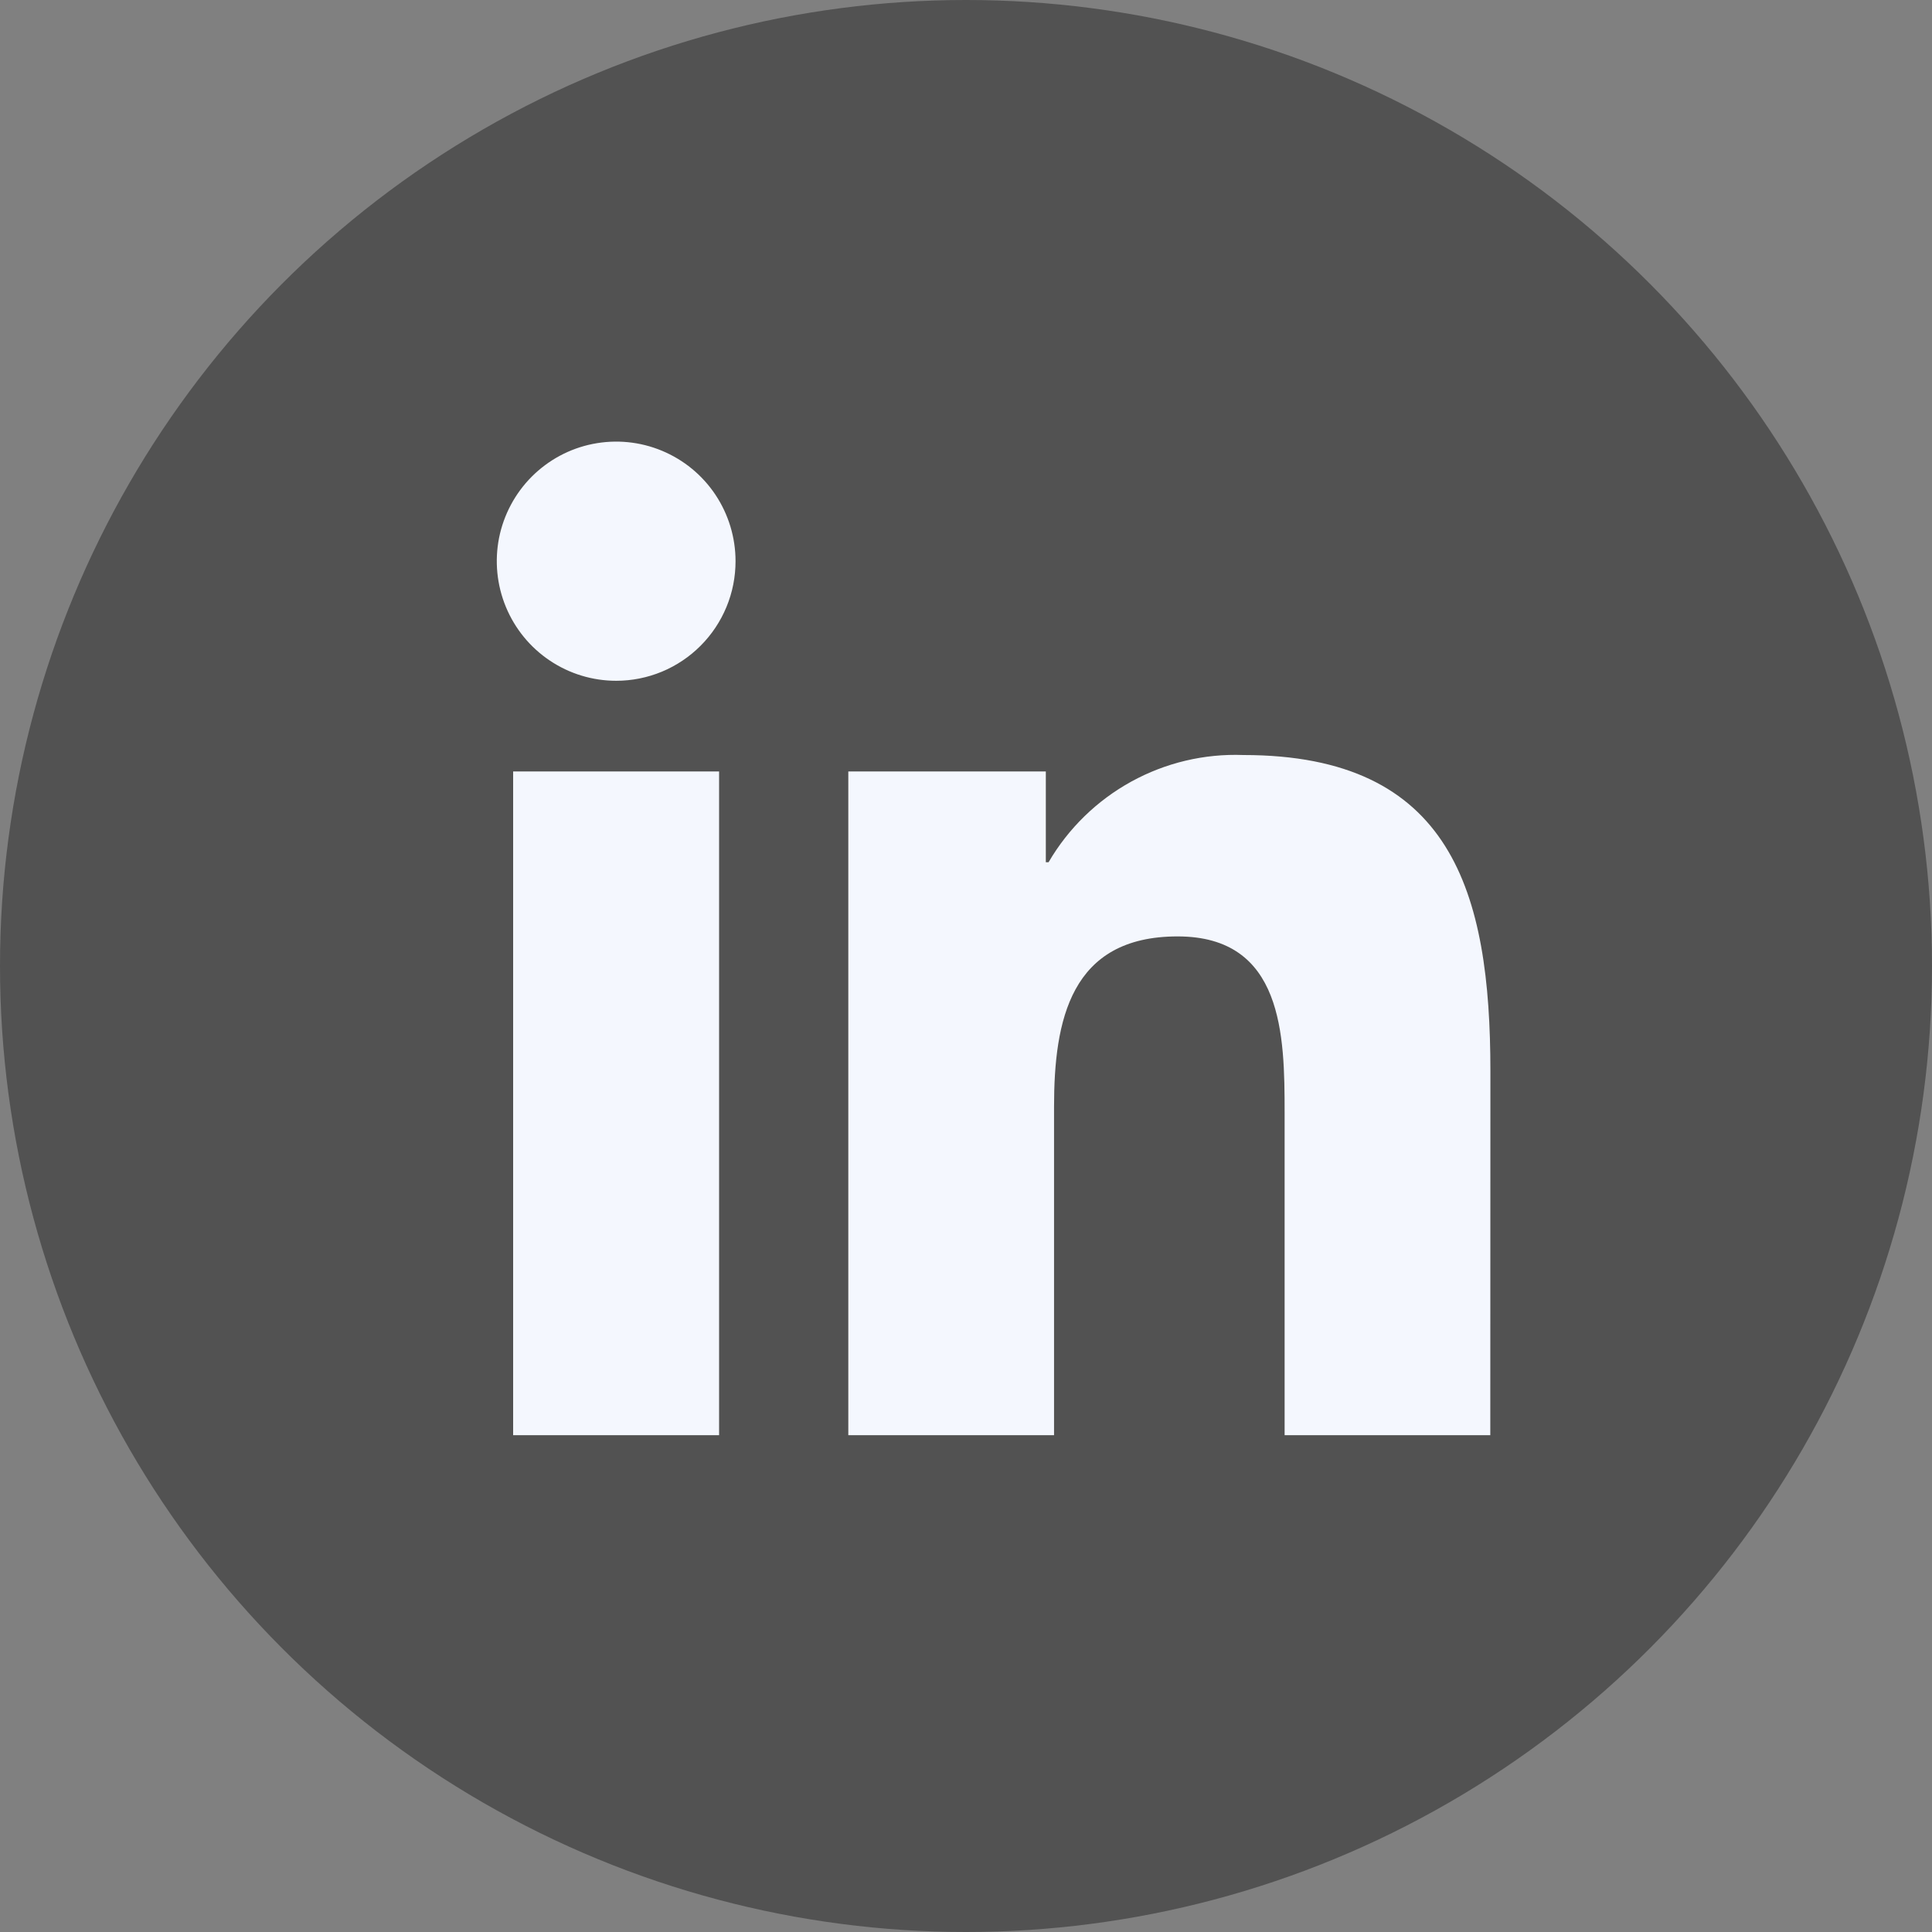
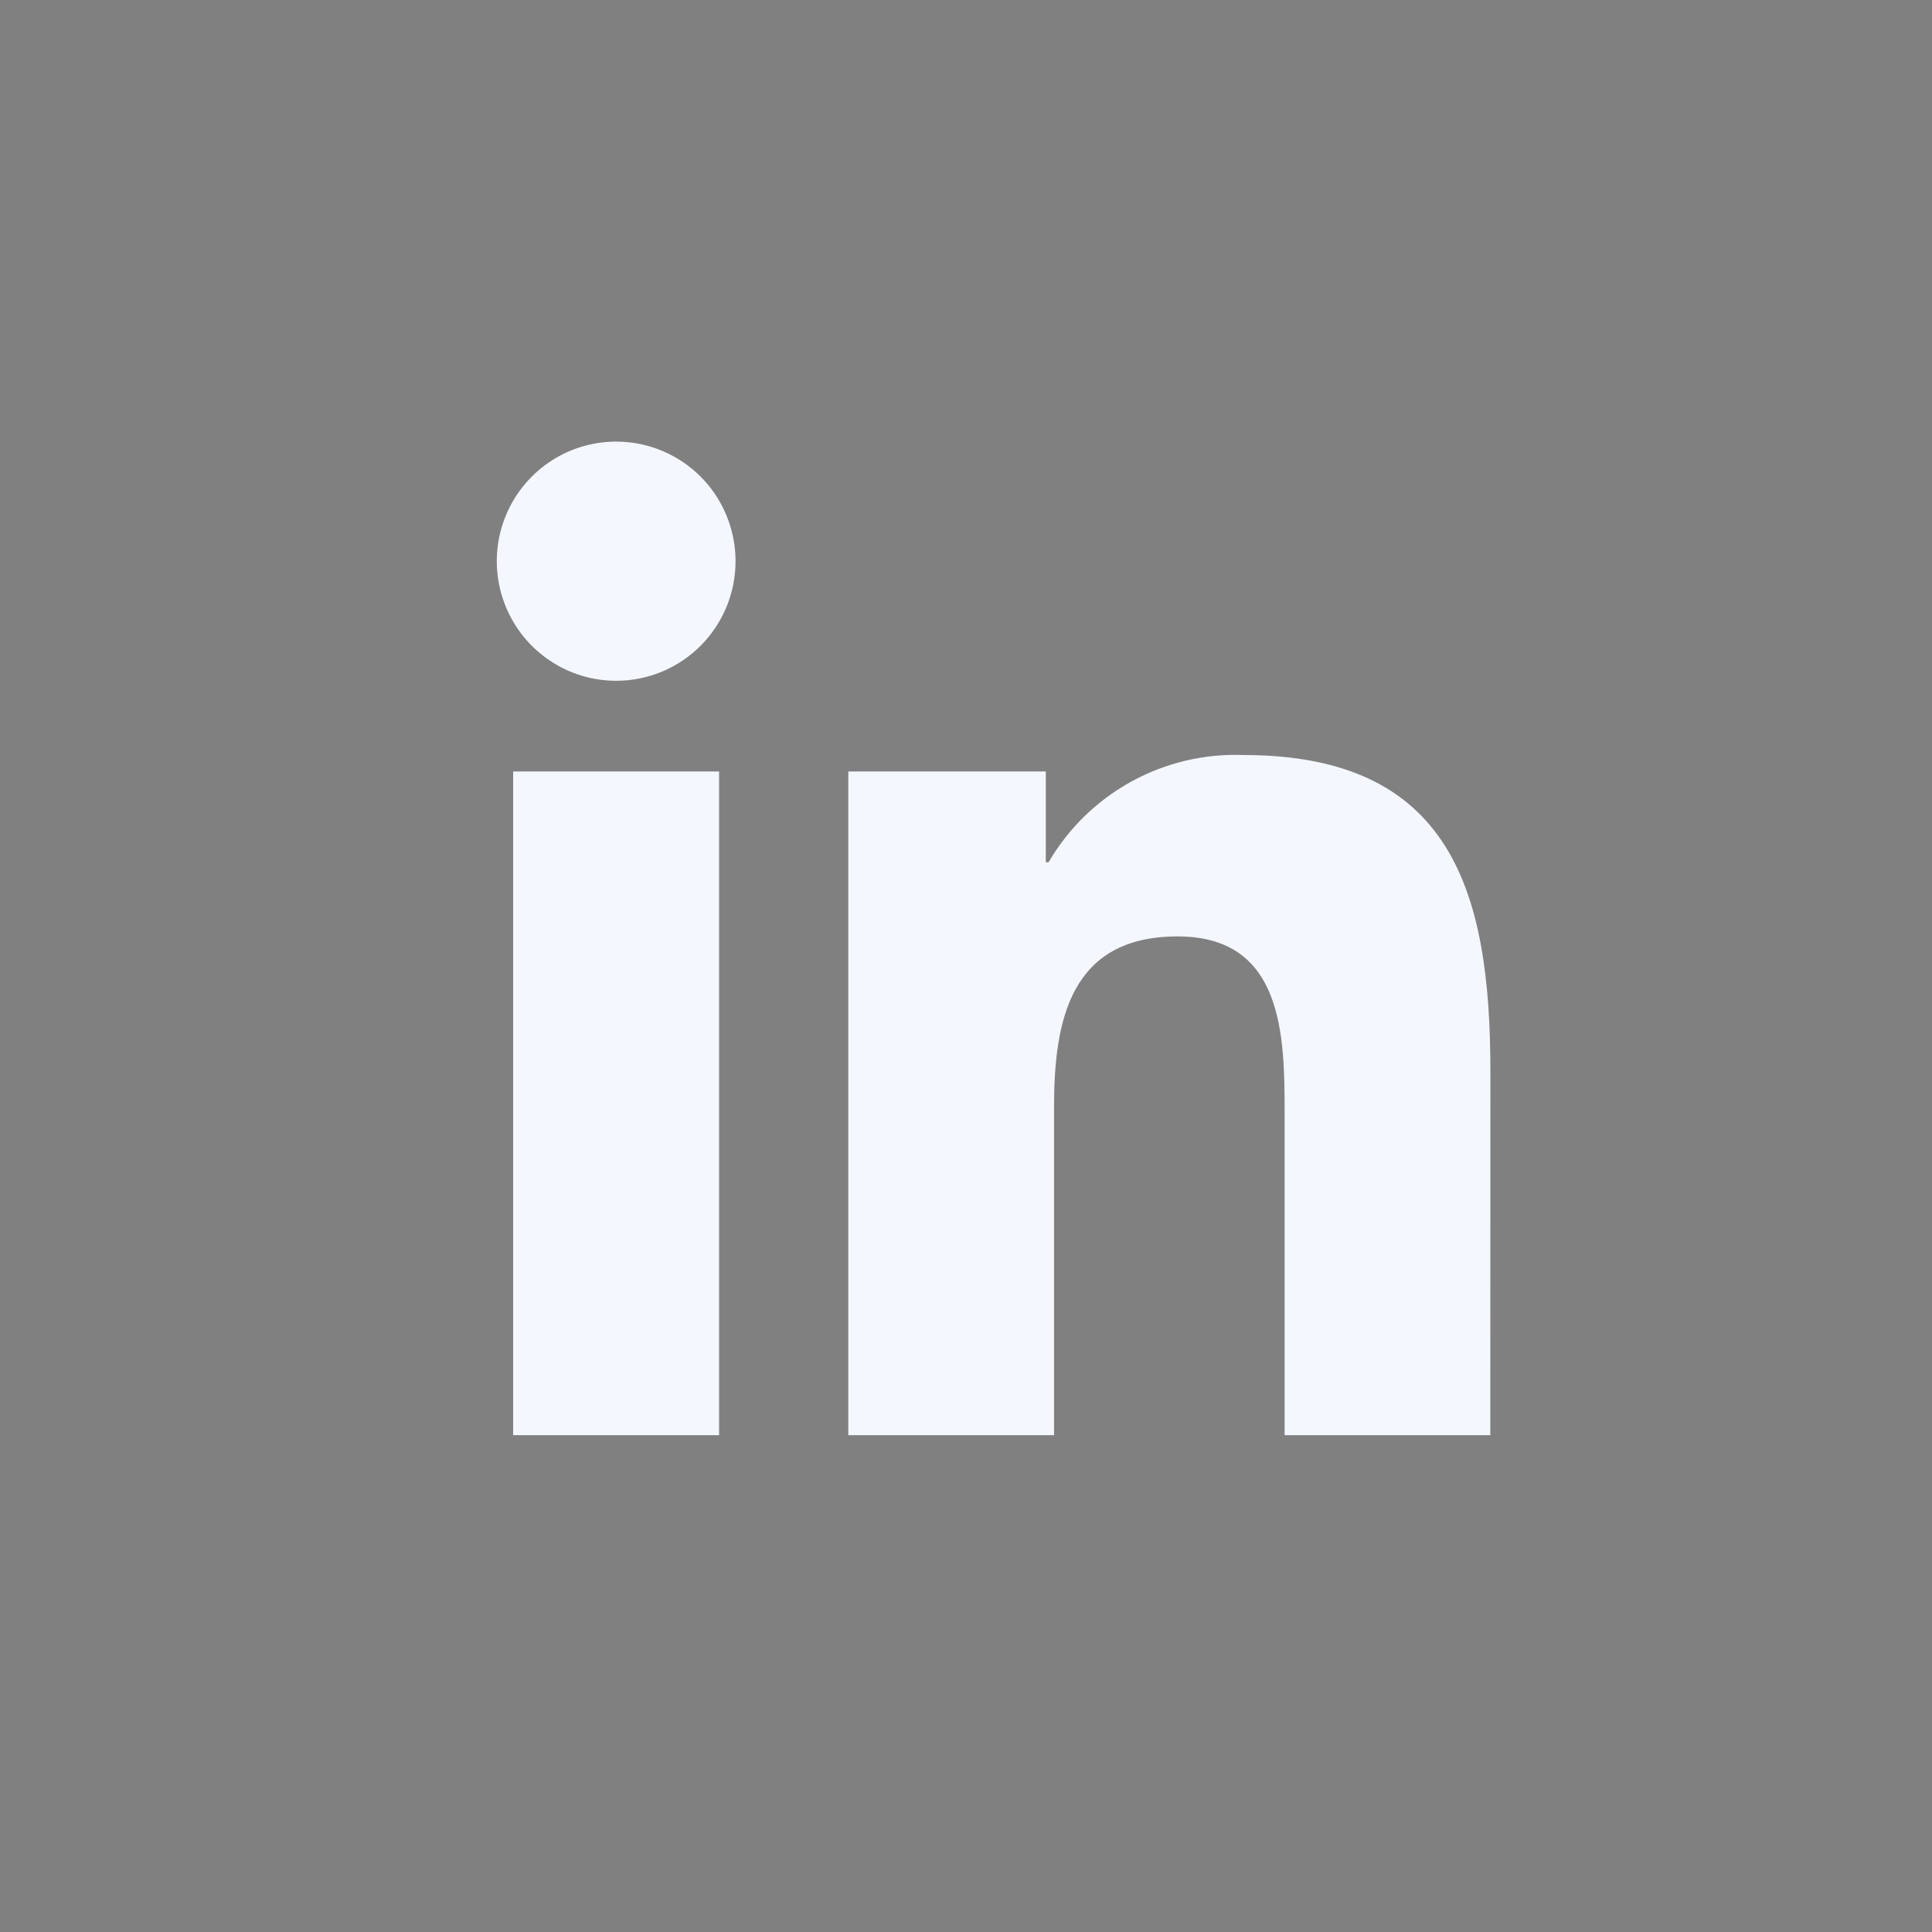
<svg xmlns="http://www.w3.org/2000/svg" width="35" height="35" viewBox="0 0 35 35" fill="none">
  <rect x="0" y="0" width="35" height="35" fill="#808080" stroke="none" />
-   <circle cx="17.5" cy="17.5" r="17.5" fill="#525252" />
  <path fill-rule="evenodd" clip-rule="evenodd" d="M23.272 26H26.998L27 19.404C27 16.166 26.303 13.678 22.526 13.678C21.817 13.651 21.115 13.818 20.493 14.16C19.872 14.502 19.354 15.006 18.996 15.62H18.946V13.976H15.368V26H19.095V20.052C19.095 18.483 19.392 16.964 21.333 16.964C23.247 16.964 23.272 18.759 23.272 20.153V26ZM9.962 11.968C10.317 12.206 10.735 12.333 11.163 12.333C11.447 12.333 11.728 12.277 11.991 12.168C12.253 12.059 12.492 11.899 12.692 11.698C12.893 11.497 13.052 11.258 13.161 10.995C13.27 10.732 13.325 10.451 13.325 10.166C13.325 9.738 13.198 9.319 12.961 8.963C12.723 8.606 12.385 8.329 11.99 8.165C11.595 8.001 11.16 7.958 10.74 8.042C10.321 8.125 9.936 8.332 9.633 8.635C9.331 8.938 9.125 9.324 9.041 9.744C8.958 10.165 9.001 10.6 9.165 10.996C9.329 11.392 9.606 11.73 9.962 11.968ZM9.296 26H13.027V13.976H9.296V26Z" fill="#F4F7FE" />
</svg>